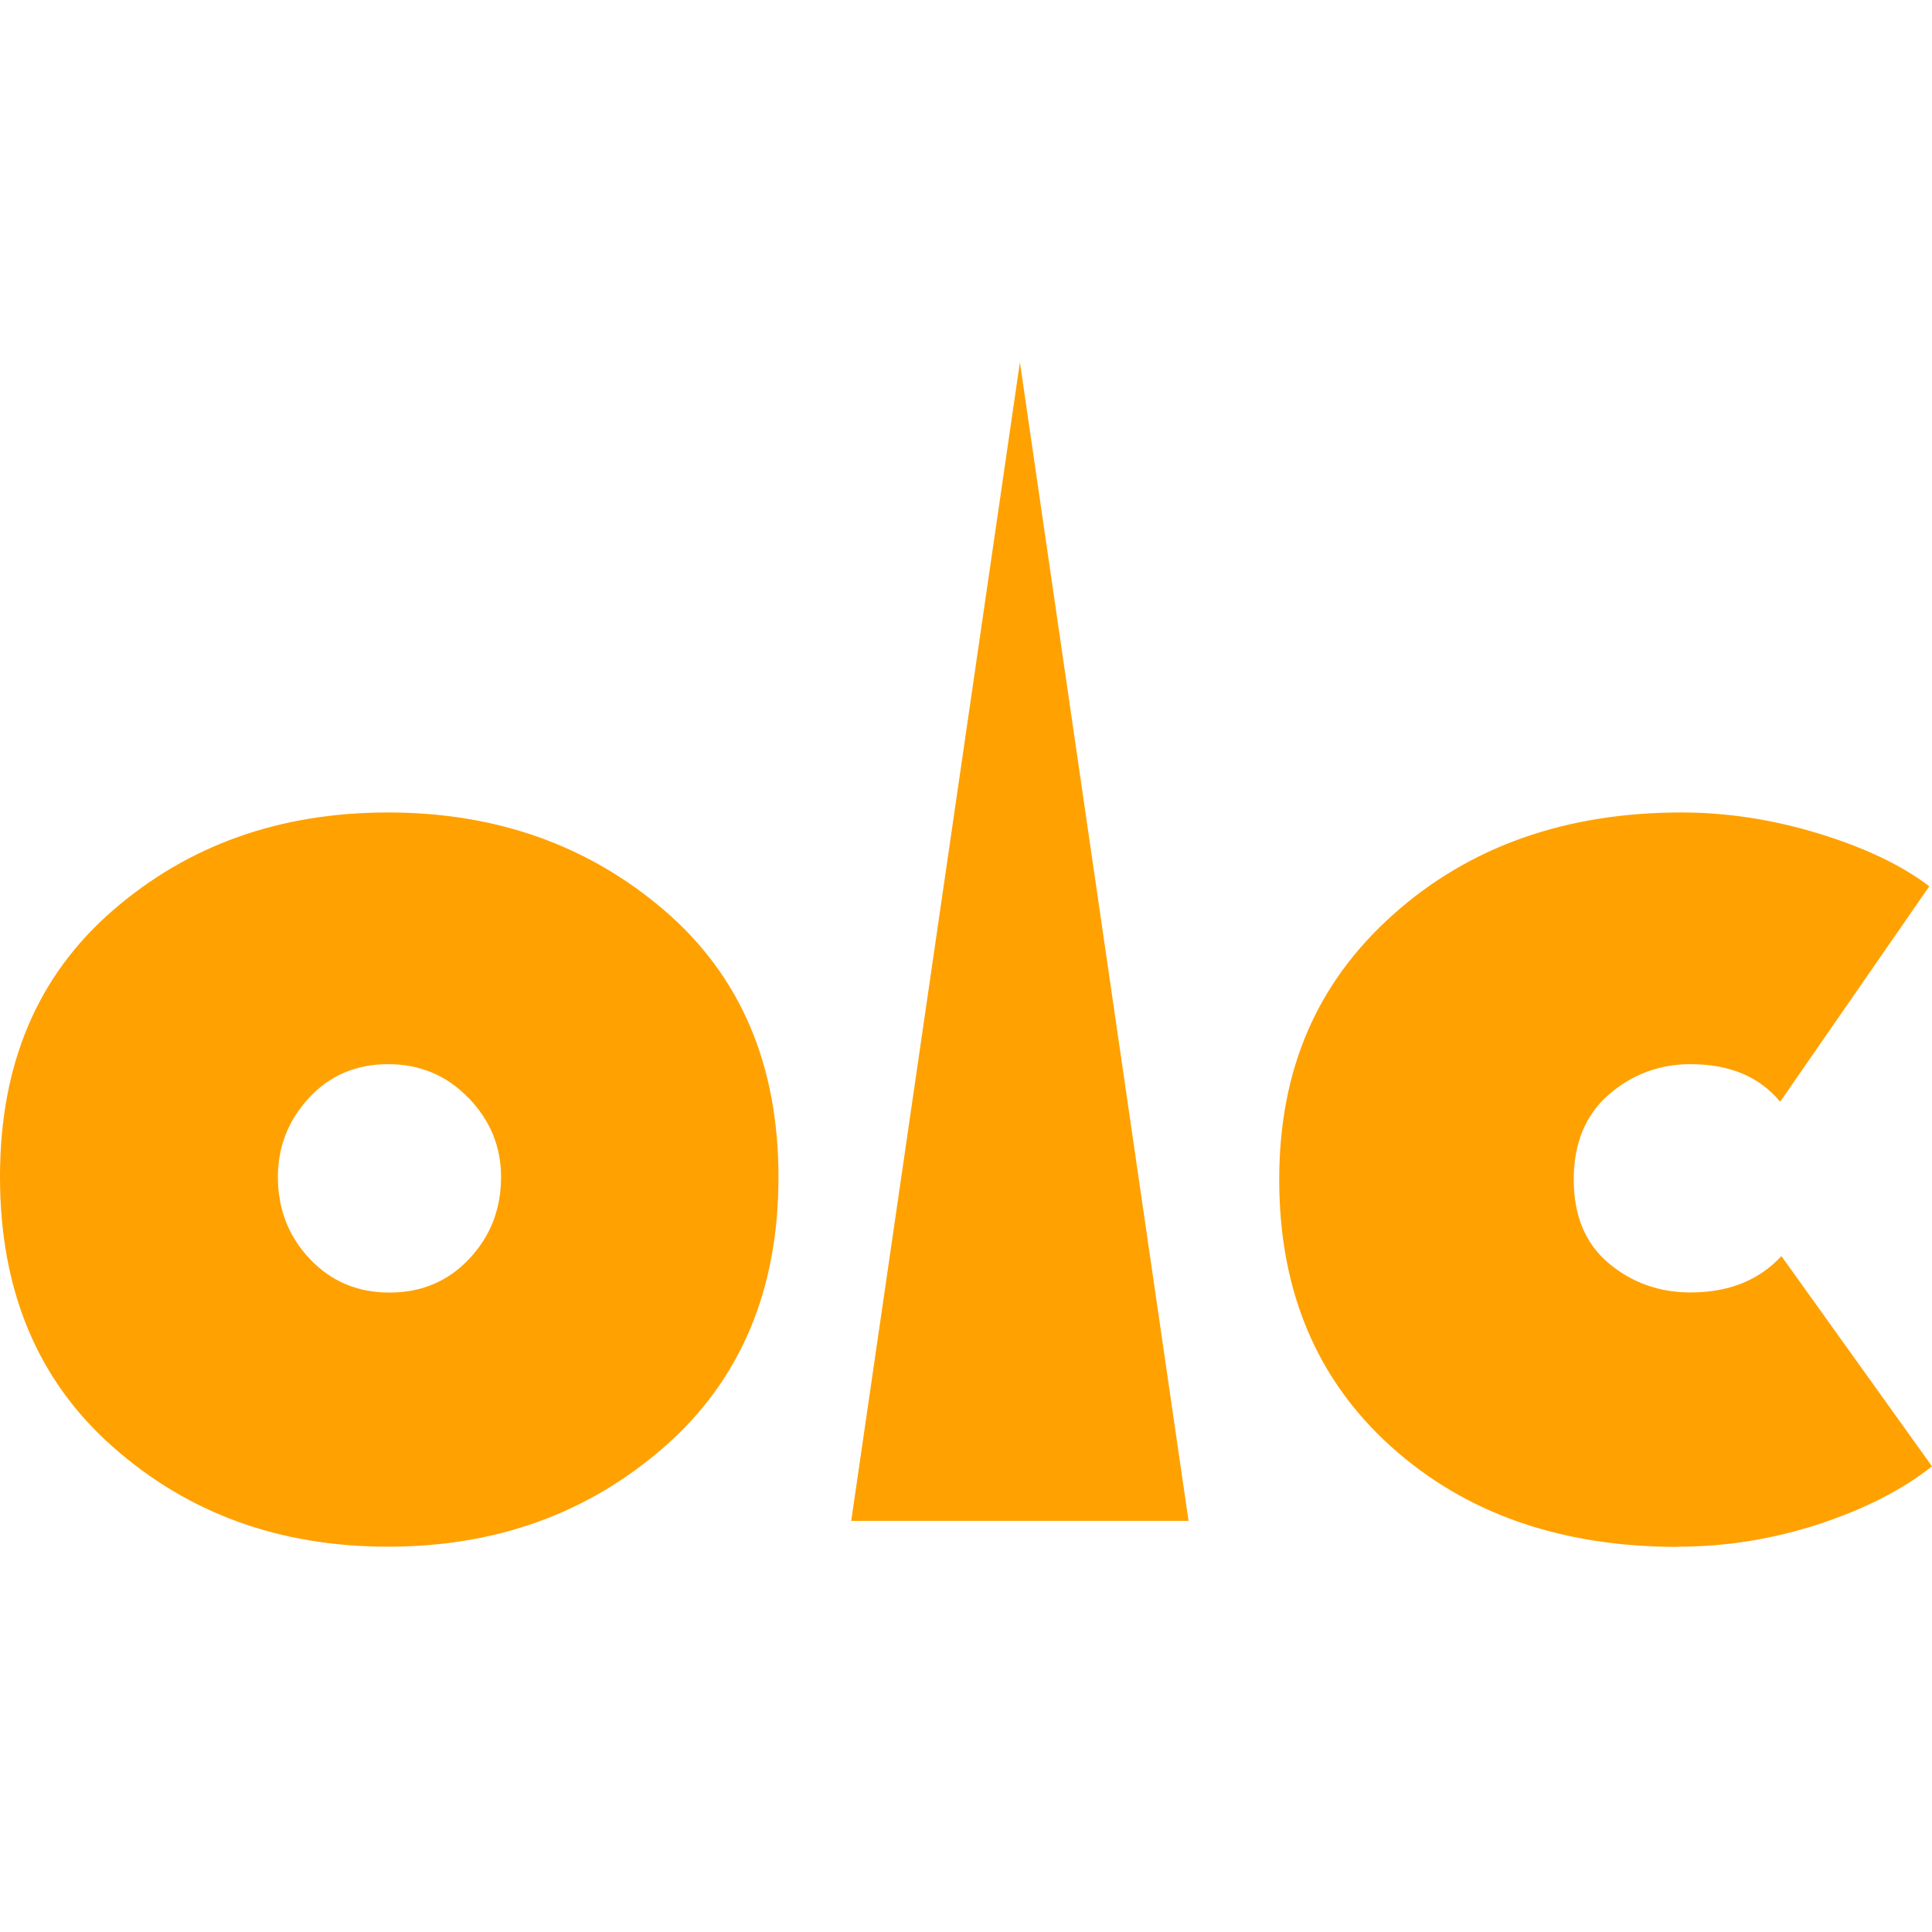
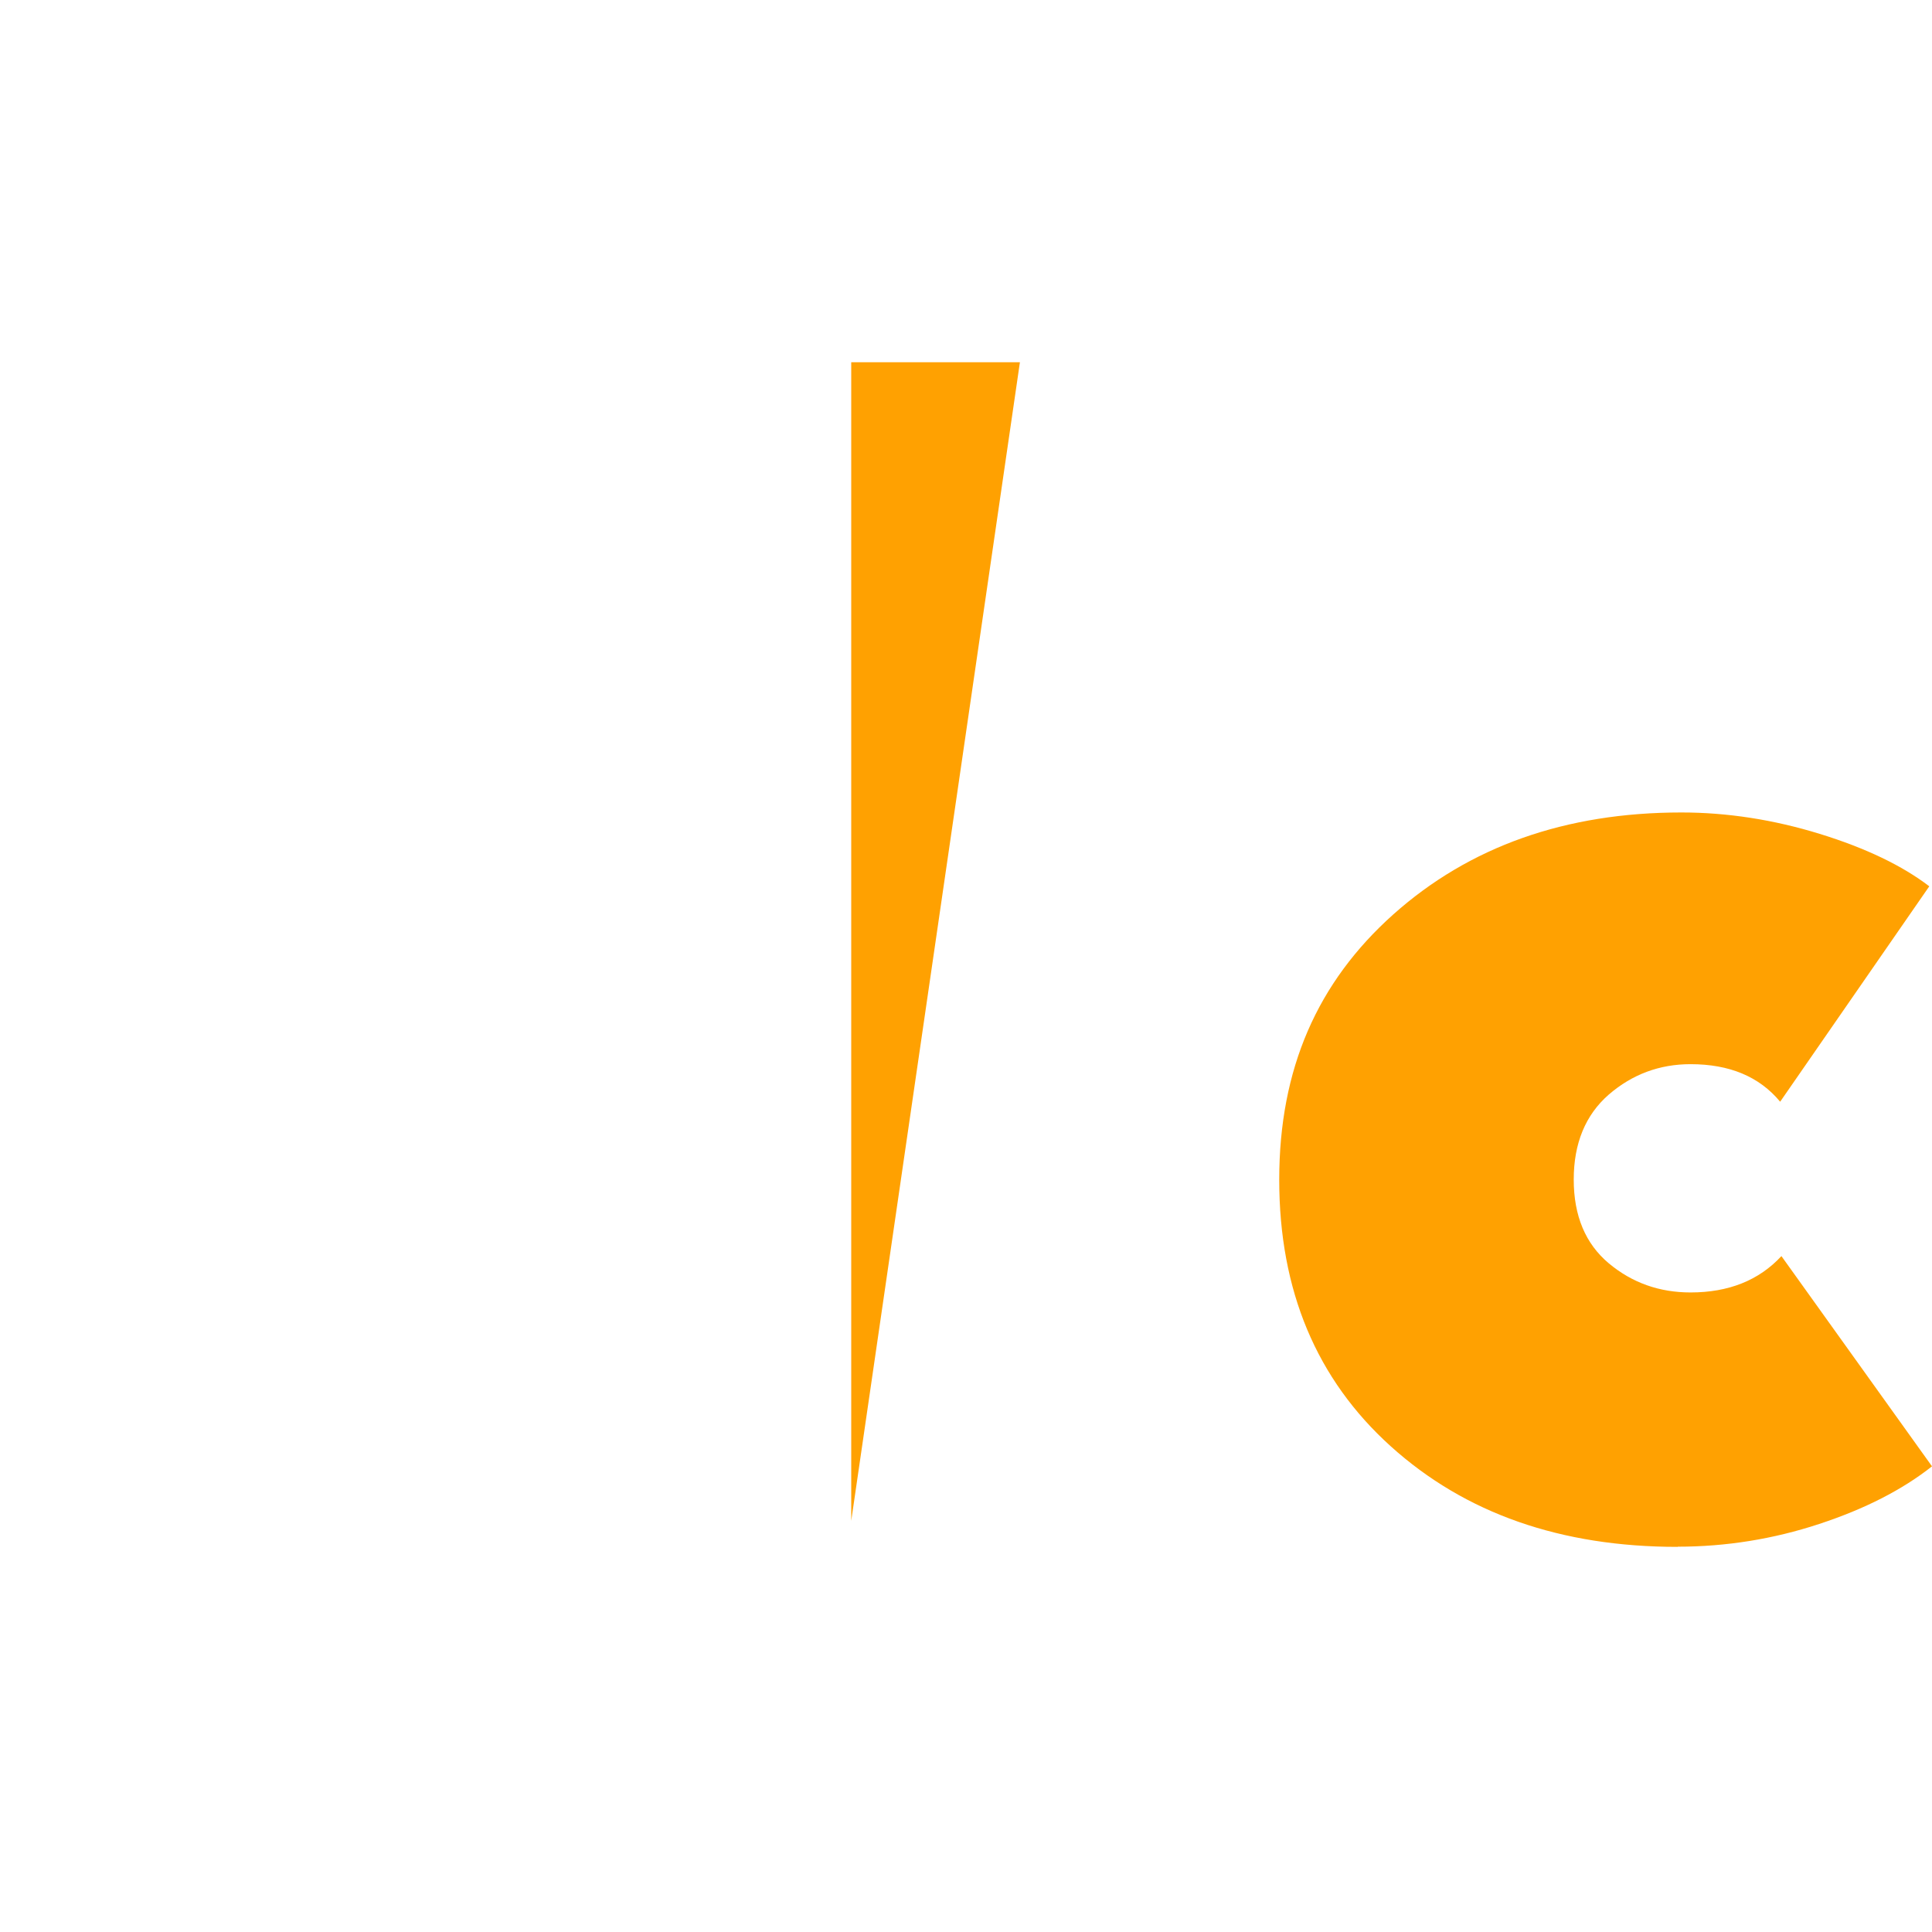
<svg xmlns="http://www.w3.org/2000/svg" width="32" height="32" viewBox="0 0 32 32" fill="none">
-   <path d="M7.758 18.185C7.401 17.812 6.955 17.626 6.427 17.626C5.9 17.626 5.461 17.812 5.117 18.185C4.773 18.558 4.603 18.994 4.603 19.495C4.603 20.026 4.778 20.477 5.13 20.85C5.482 21.223 5.921 21.409 6.451 21.409C6.981 21.409 7.422 21.223 7.772 20.85C8.123 20.477 8.299 20.026 8.299 19.495C8.299 18.994 8.121 18.558 7.761 18.185M12.894 19.495C12.894 21.372 12.264 22.861 11.004 23.964C9.743 25.067 8.218 25.618 6.425 25.618C4.631 25.618 3.114 25.067 1.869 23.964C0.622 22.864 0 21.372 0 19.495C0 17.618 0.622 16.161 1.869 15.079C3.117 13.997 4.634 13.457 6.425 13.457C8.215 13.457 9.741 13.997 11.004 15.079C12.264 16.161 12.894 17.634 12.894 19.495Z" fill="#FFA101" />
  <path d="M27.786 25.621C25.851 25.621 24.268 25.067 23.036 23.956C21.805 22.845 21.188 21.375 21.188 19.54C21.188 17.705 21.818 16.271 23.078 15.145C24.339 14.021 25.93 13.457 27.849 13.457C28.608 13.457 29.372 13.575 30.139 13.811C30.905 14.047 31.509 14.339 31.955 14.68L29.485 18.248C29.141 17.833 28.647 17.626 28.001 17.626C27.487 17.626 27.035 17.794 26.646 18.13C26.261 18.466 26.066 18.936 26.066 19.537C26.066 20.139 26.261 20.601 26.646 20.924C27.032 21.247 27.484 21.407 28.001 21.407C28.631 21.407 29.133 21.207 29.506 20.805L32 24.287C31.512 24.673 30.889 24.993 30.131 25.242C29.372 25.492 28.589 25.618 27.789 25.618" fill="#FFA101" />
-   <path d="M14.099 25.19L16.893 6L19.686 25.19H14.099Z" fill="#FFA101" />
+   <path d="M14.099 25.19L16.893 6H14.099Z" fill="#FFA101" />
</svg>